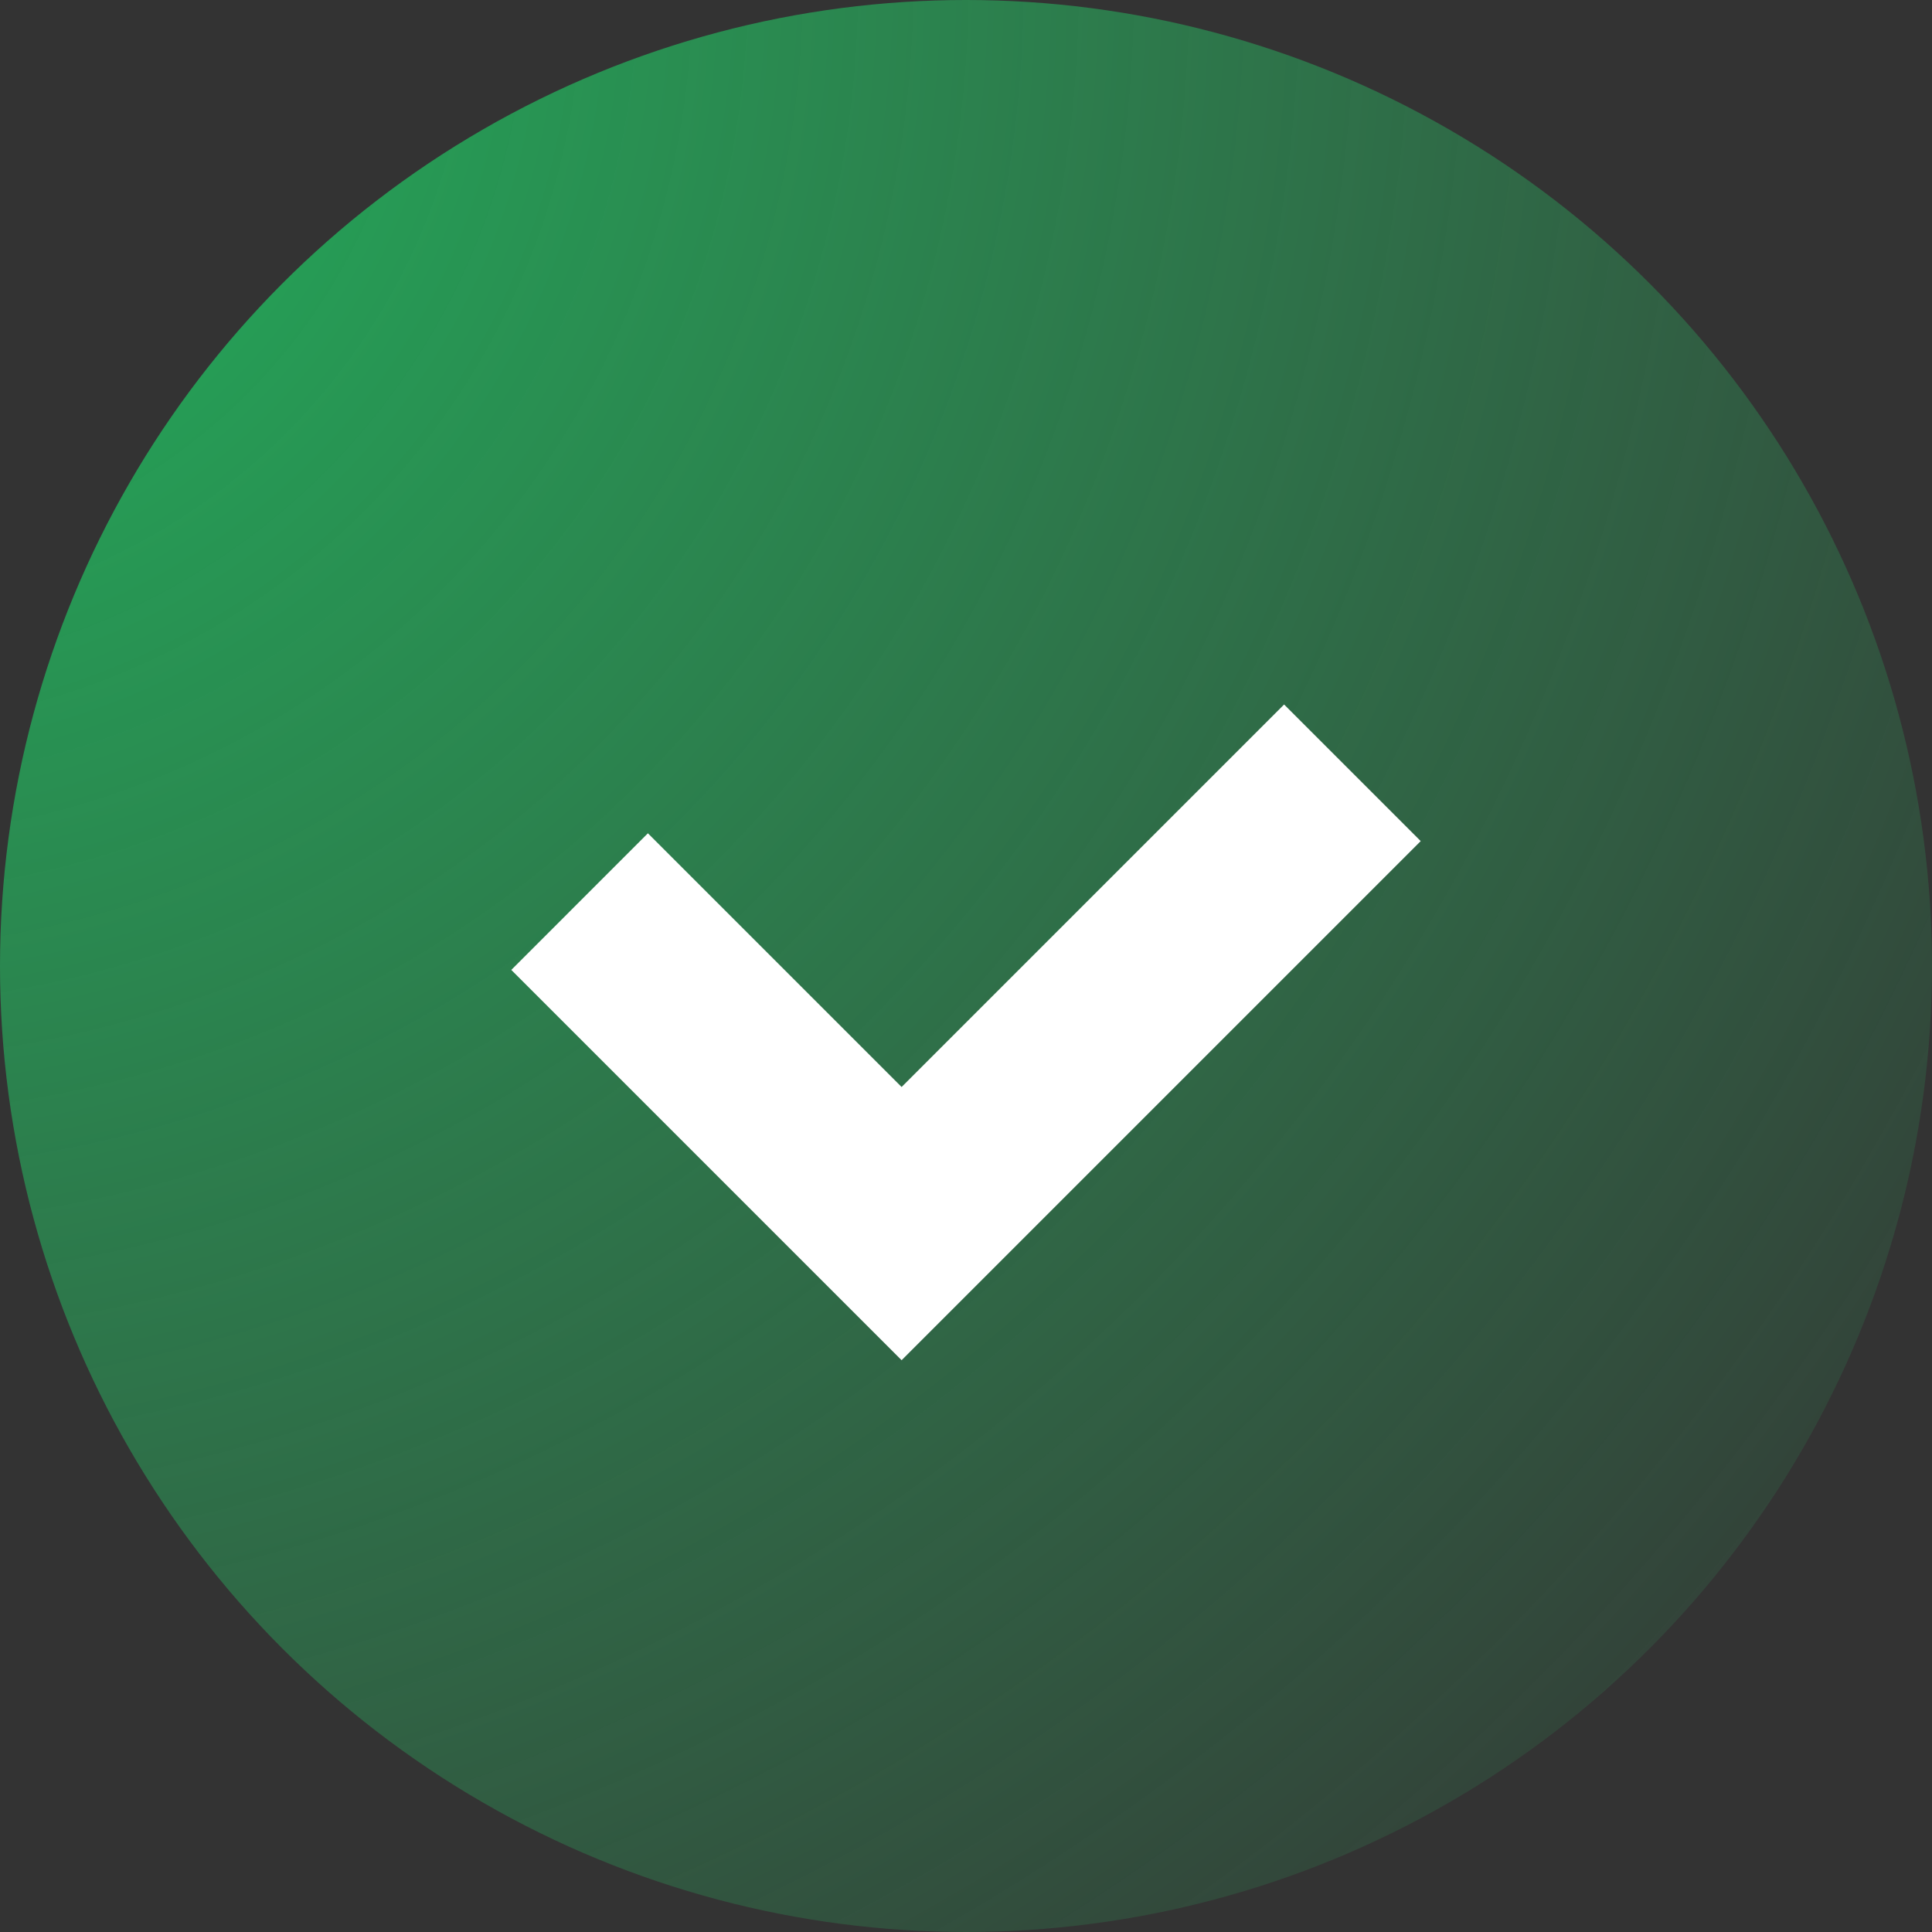
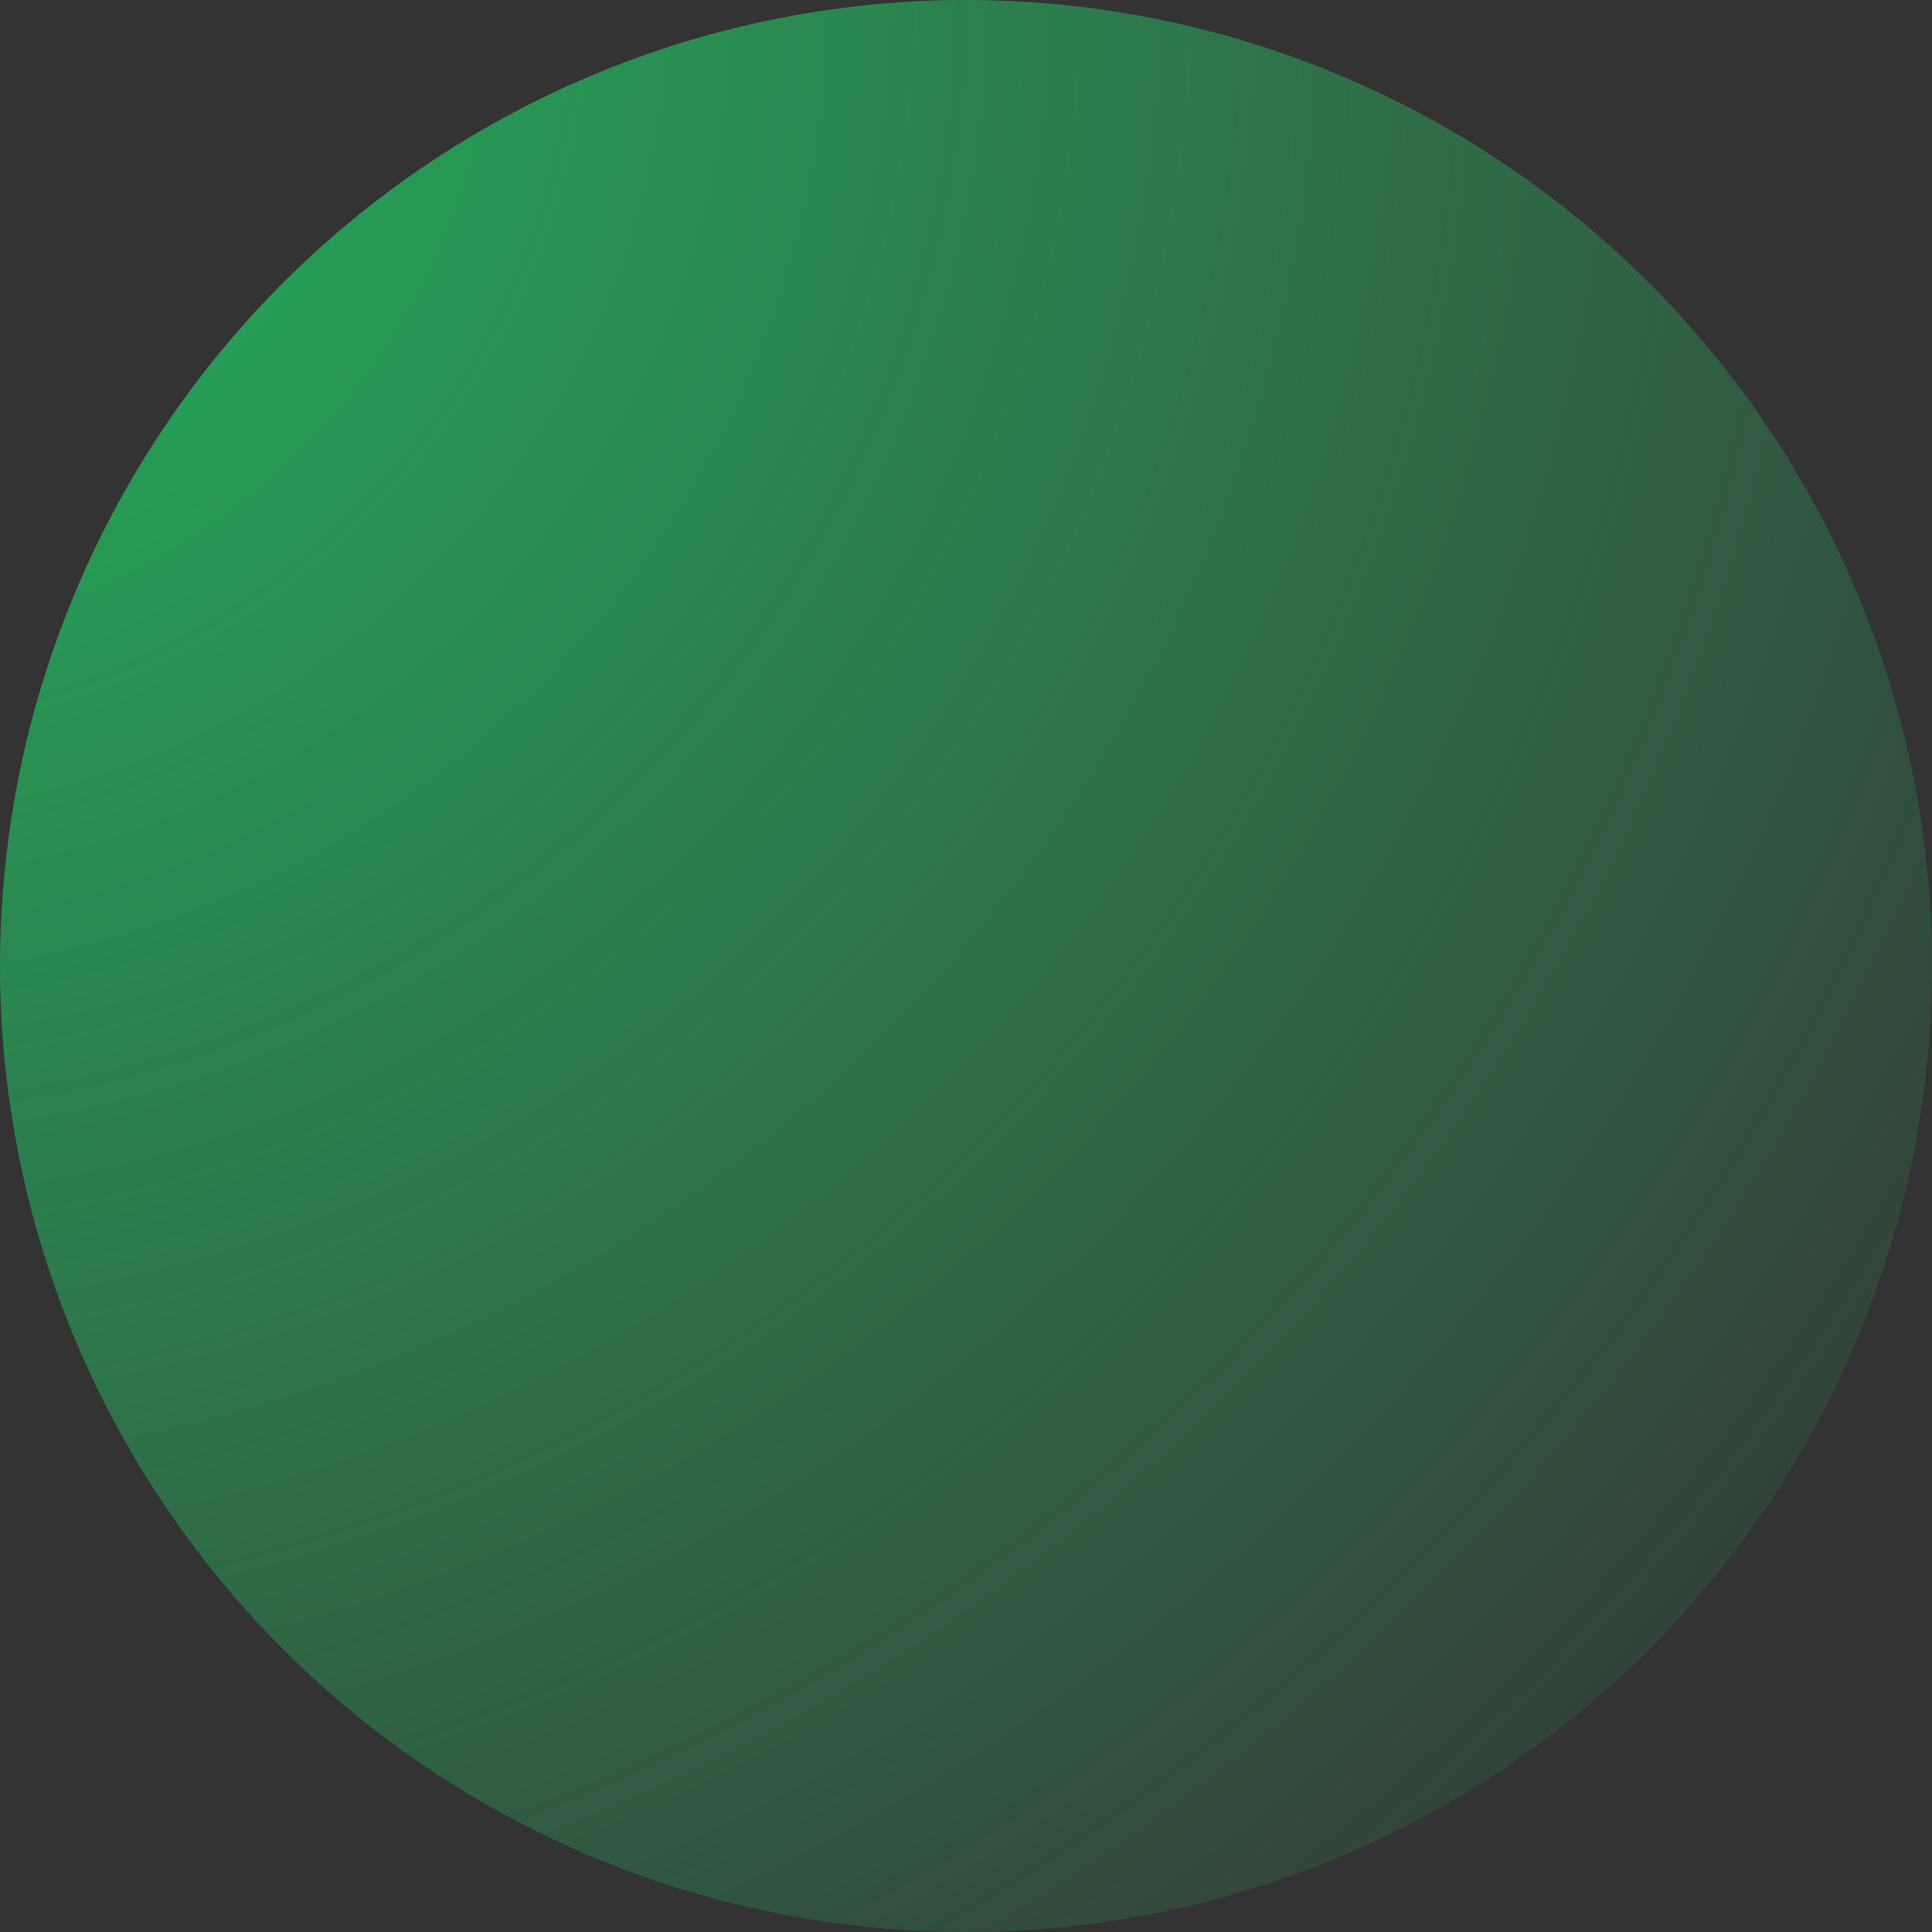
<svg xmlns="http://www.w3.org/2000/svg" width="30" height="30" viewBox="0 0 30 30" fill="none">
  <rect x="0" y="0" width="30" height="30" fill="#333333" stroke="none" />
  <circle cx="15" cy="15" r="15" fill="url(#paint0_radial_212_148)" />
-   <path d="M9 14L14 19L21 12" stroke="white" stroke-width="3" />
  <defs>
    <radialGradient id="paint0_radial_212_148" cx="0" cy="0" r="1" gradientUnits="userSpaceOnUse" gradientTransform="translate(-2.25 1.92225e-06) rotate(45) scale(45.608)">
      <stop stop-color="#20B35B" />
      <stop offset="0.943" stop-color="#30BA67" stop-opacity="0" />
    </radialGradient>
  </defs>
</svg>